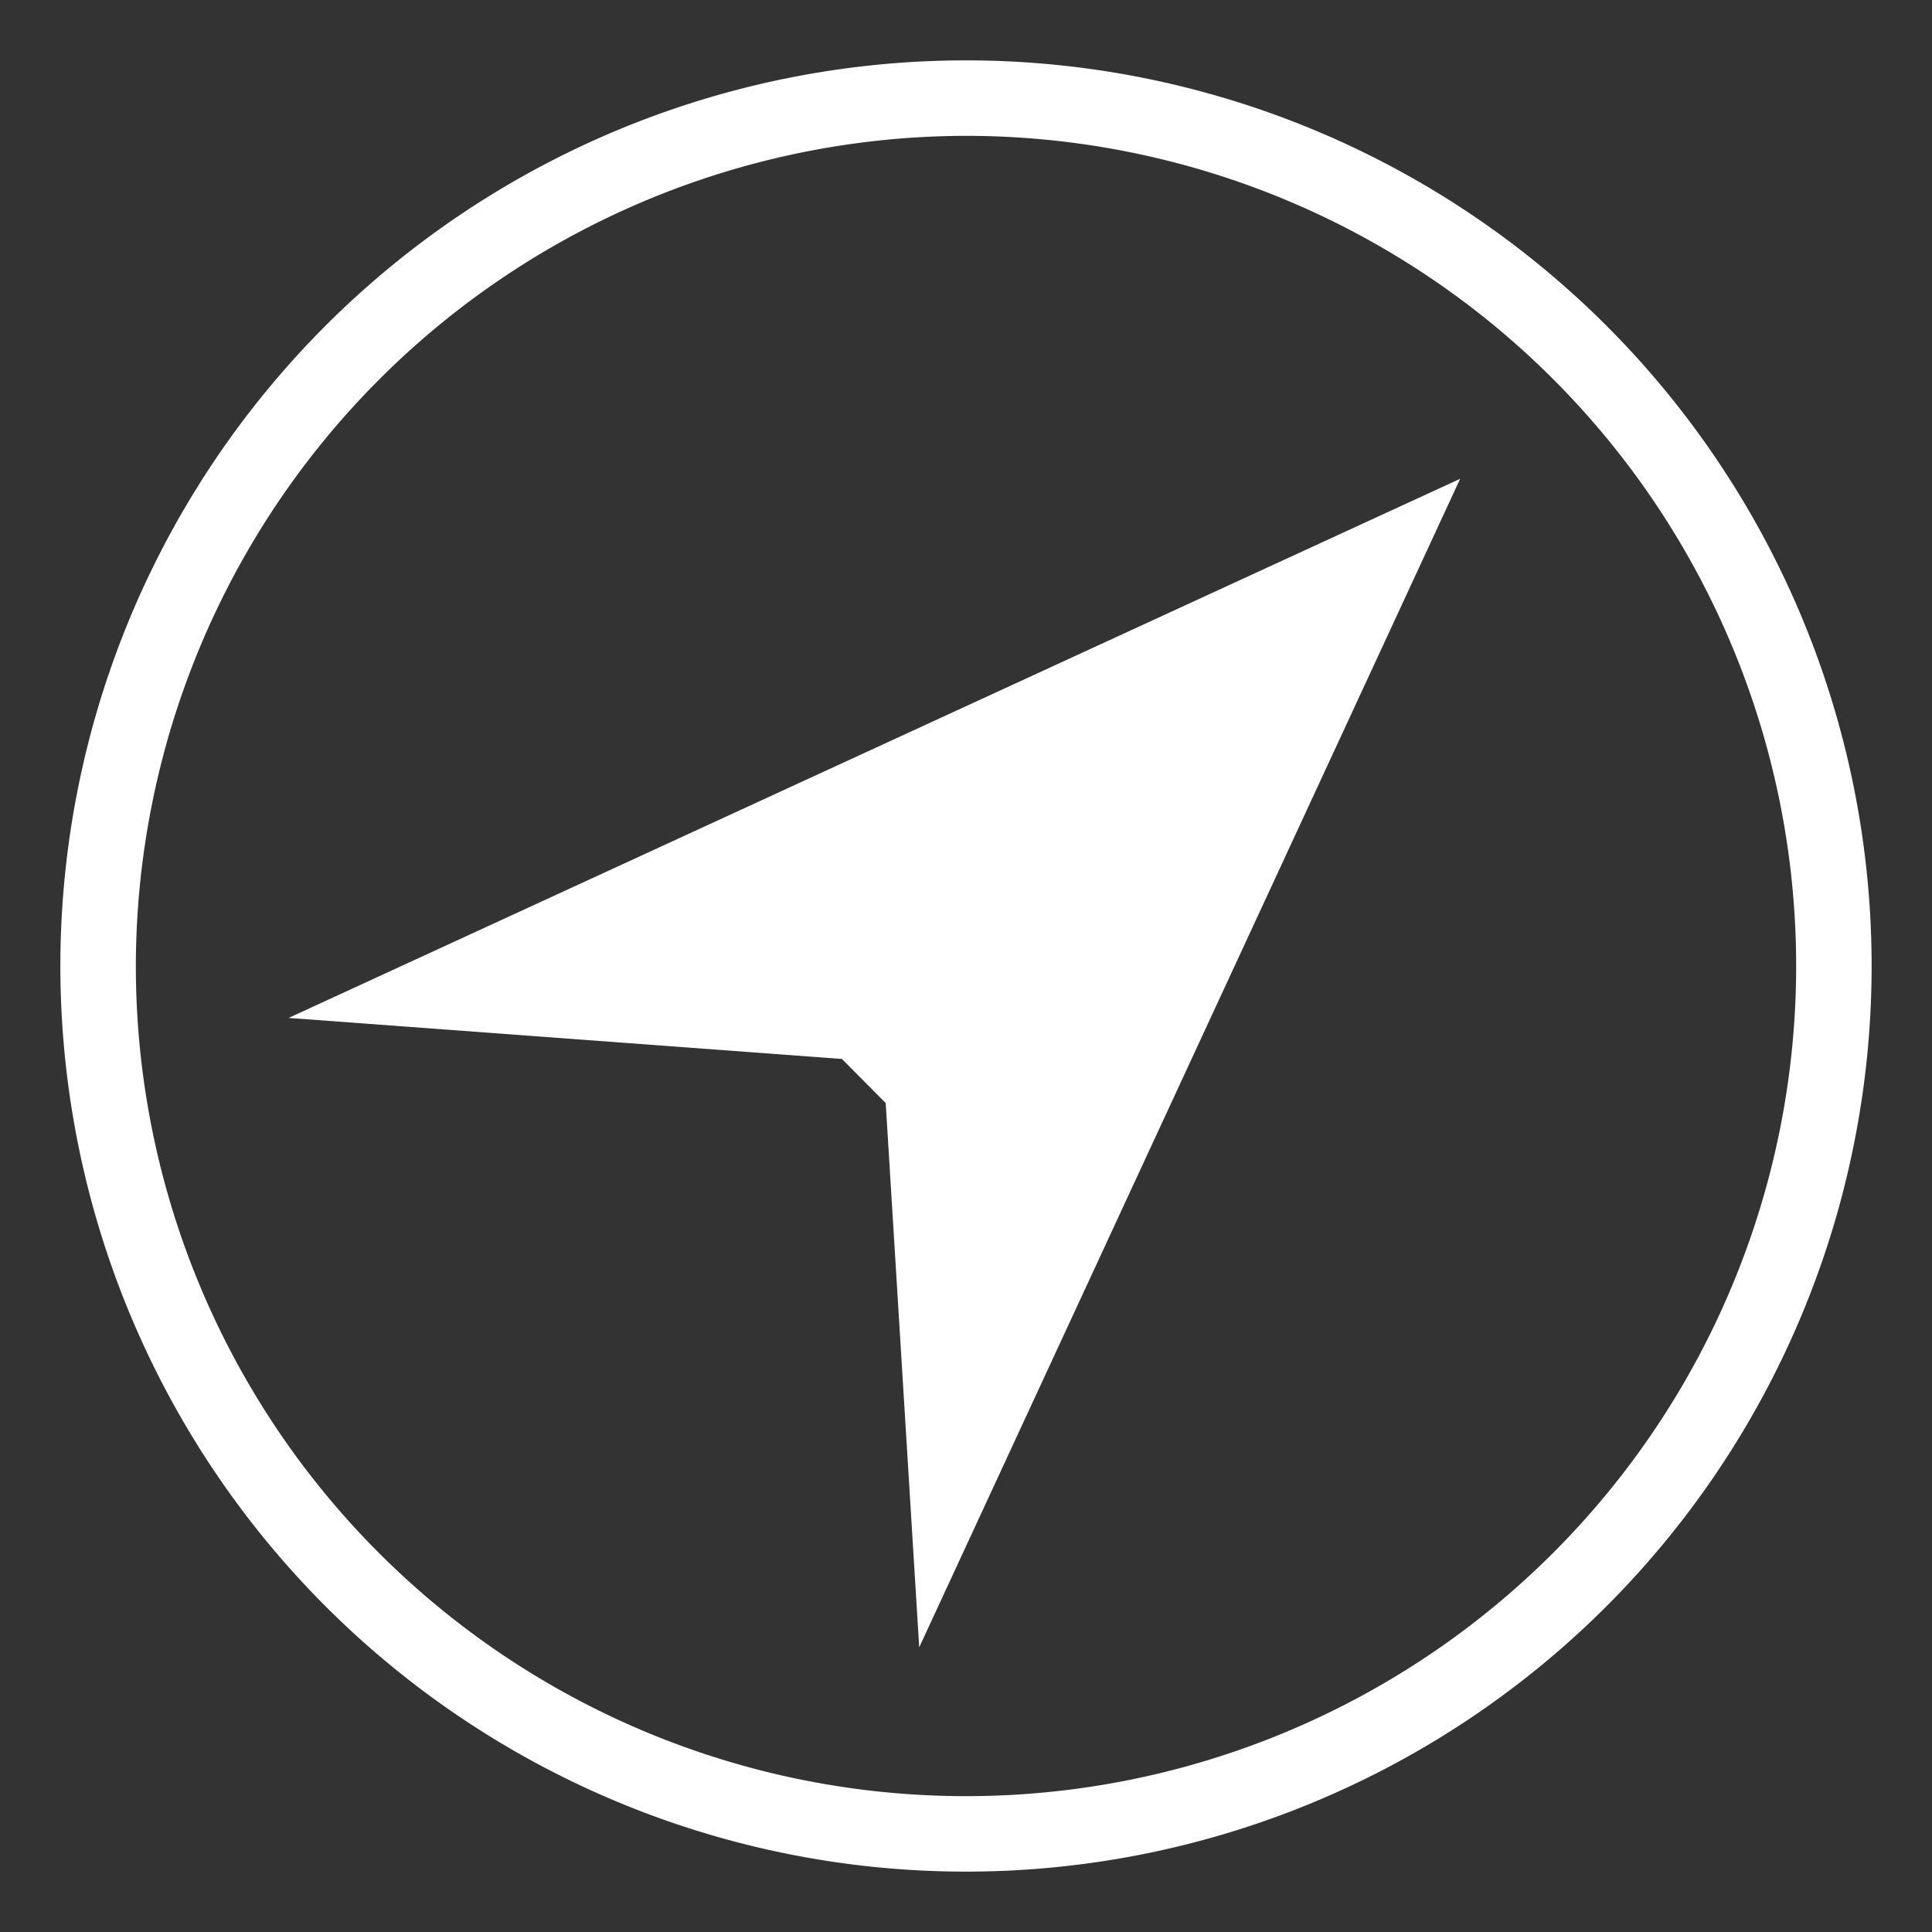
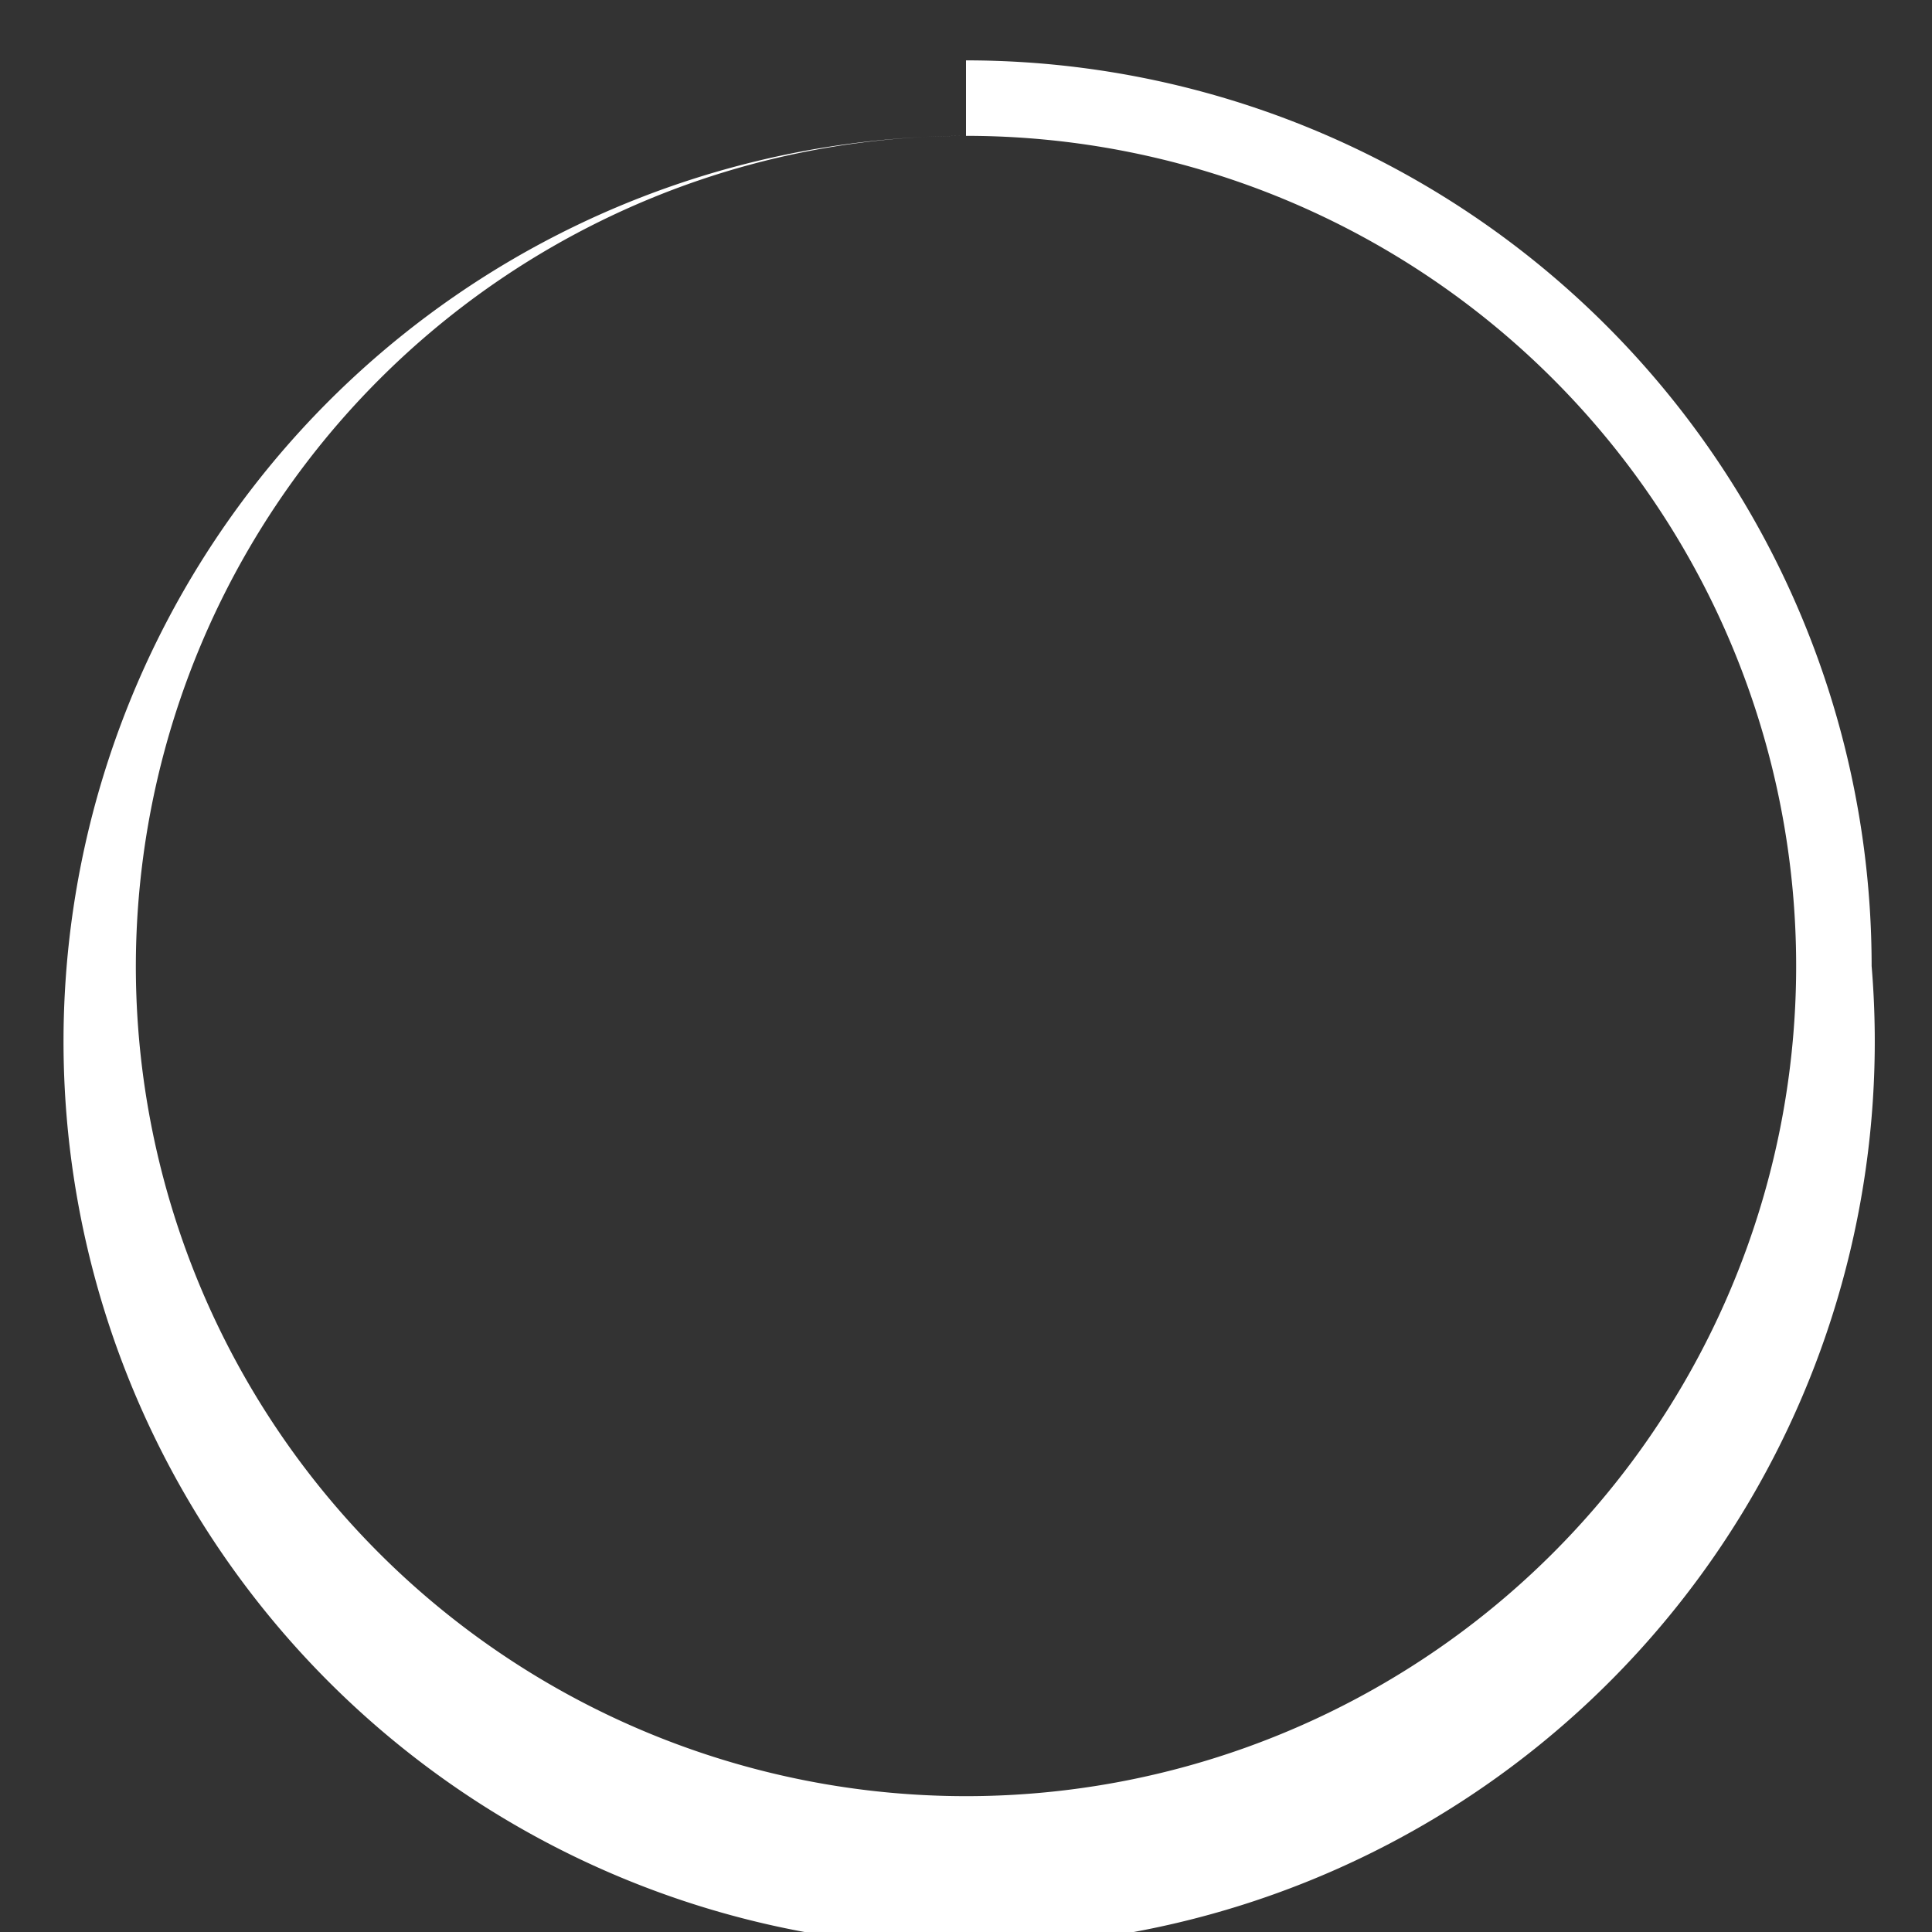
<svg xmlns="http://www.w3.org/2000/svg" id="Layer_1" data-name="Layer 1" viewBox="0 0 64 64">
  <rect x="0" y="0" width="64" height="64" fill="#333333" stroke="none" />
  <defs>
    <style>.cls-1{fill:#fff;}</style>
  </defs>
-   <polygon class="cls-1" points="48.37 15.86 30.45 54.57 29.34 36.54 27.89 35.08 9.56 33.72 48.37 15.86" />
-   <path class="cls-1" d="M32,4.5A27.5,27.5,0,1,1,4.5,32,27.54,27.54,0,0,1,32,4.5M32,2A30,30,0,1,0,62,32,30,30,0,0,0,32,2Z" />
+   <path class="cls-1" d="M32,4.5A27.5,27.5,0,1,1,4.5,32,27.54,27.54,0,0,1,32,4.5A30,30,0,1,0,62,32,30,30,0,0,0,32,2Z" />
</svg>